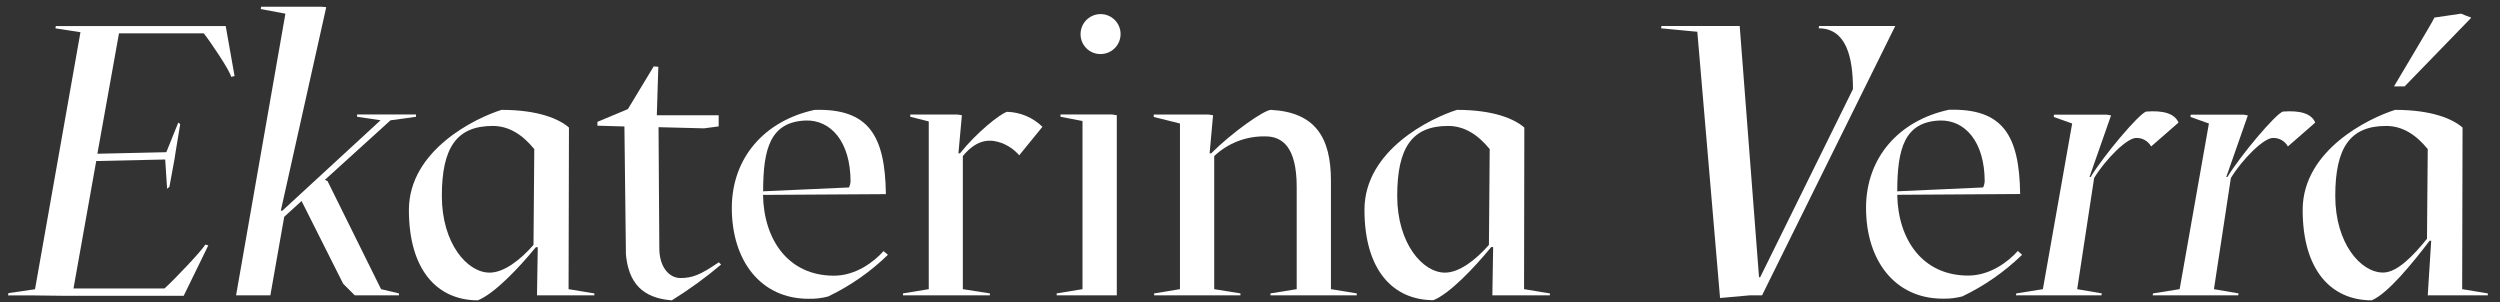
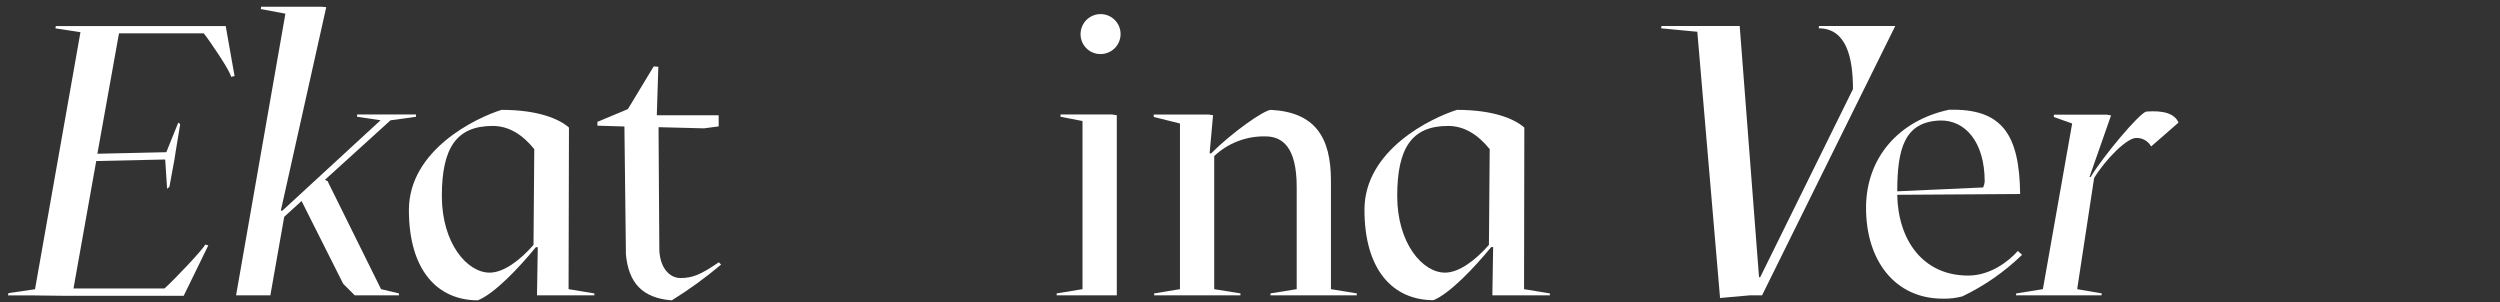
<svg xmlns="http://www.w3.org/2000/svg" width="149" height="18" viewBox="0 0 149 18" fill="none">
  <rect x="0" y="0" width="149" height="18" fill="#333333" stroke="none" />
  <path d="M5.804 9.163L9.913 9.071L10.625 7.306L10.74 7.398L10.464 9.071L10.397 9.506L10.097 11.135L9.959 11.251L9.846 9.506L5.735 9.598L4.38 17.193H9.8C10.328 16.733 12.049 14.924 12.233 14.578L12.415 14.624L10.948 17.63H3.832L2.018 17.607H0.479L0.502 17.469L2.087 17.239L4.795 1.92L3.304 1.69L3.327 1.552H13.452L13.98 4.533L13.773 4.579C13.727 4.236 12.51 2.445 12.144 1.987H7.092L5.804 9.163Z" fill="white" />
  <path d="M17.01 0.815L15.542 0.539L15.565 0.403H19.169L19.444 0.426L16.736 12.557H16.828L22.681 7.167L21.282 6.96V6.824H24.794V6.96L23.301 7.167H23.278L19.361 10.721L19.52 10.79L22.711 17.234L23.778 17.487V17.602H21.144L20.453 16.912L17.973 11.98L16.939 12.921L16.114 17.6H14.07L17.01 0.815Z" fill="white" />
  <path d="M29.892 6.548C32.097 6.548 33.337 7.098 33.91 7.602L33.887 17.234L35.424 17.487V17.602H32.005L32.051 14.735H31.936C30.901 15.996 29.456 17.51 28.479 17.899C26.092 17.899 24.37 16.134 24.37 12.511C24.382 8.933 28.352 7.029 29.892 6.548ZM29.18 16.249C30.007 16.249 30.97 15.538 31.797 14.597L31.843 8.887C31.152 8.04 30.35 7.506 29.364 7.506C27.205 7.506 26.334 8.813 26.334 11.681C26.334 14.507 27.848 16.249 29.18 16.249Z" fill="white" />
  <path d="M35.609 7.26L37.422 6.502L38.961 3.957L39.236 3.98L39.146 6.868H42.833V7.533L41.959 7.649L39.249 7.58L39.295 14.714C39.273 15.906 39.869 16.555 40.535 16.571C41.27 16.571 41.731 16.389 42.84 15.632L42.978 15.768C42.051 16.55 41.068 17.263 40.038 17.901C38.27 17.763 37.466 16.847 37.305 15.172L37.215 7.536H37.143L35.604 7.49L35.609 7.26Z" fill="white" />
-   <path d="M52.921 15.186C51.876 16.202 50.672 17.041 49.356 17.671C48.974 17.772 48.579 17.818 48.183 17.807C45.338 17.807 43.616 15.538 43.616 12.397C43.616 9.405 45.568 7.191 48.552 6.549C51.778 6.457 52.753 8.086 52.799 11.57L45.476 11.616C45.522 14.3 46.99 16.431 49.7 16.431C51.008 16.431 52.087 15.607 52.661 14.965L52.921 15.186ZM45.483 11.402L50.603 11.172C50.652 11.063 50.682 10.946 50.693 10.827C50.693 8.42 49.499 7.145 48.031 7.182C45.918 7.26 45.483 8.841 45.483 11.409V11.402Z" fill="white" />
-   <path d="M53.817 17.487L55.354 17.234V7.237L54.253 6.96V6.825H57.053L57.329 6.868L57.122 9.14H57.214C58.203 7.902 59.581 6.802 60.016 6.664C60.808 6.684 61.563 7.003 62.129 7.557L60.746 9.255C60.461 8.926 60.097 8.673 59.689 8.521C59.115 8.314 58.29 8.199 57.385 9.301V17.234L58.998 17.487V17.602H53.817V17.487Z" fill="white" />
  <path d="M62.977 17.487L64.517 17.234V7.213L63.208 6.96V6.824H66.284L66.561 6.868V17.602H62.977V17.487ZM64.401 2.008C64.406 1.773 64.48 1.545 64.614 1.352C64.748 1.159 64.936 1.009 65.154 0.923C65.373 0.836 65.612 0.816 65.842 0.864C66.072 0.913 66.282 1.028 66.447 1.196C66.612 1.363 66.723 1.576 66.767 1.806C66.811 2.037 66.786 2.275 66.695 2.492C66.605 2.708 66.451 2.893 66.256 3.023C66.06 3.153 65.83 3.223 65.595 3.223C65.436 3.224 65.278 3.193 65.131 3.132C64.984 3.071 64.851 2.982 64.74 2.868C64.629 2.755 64.541 2.62 64.483 2.472C64.425 2.324 64.397 2.166 64.401 2.008V2.008Z" fill="white" />
  <path d="M68.763 6.825H72.024L72.298 6.868L72.093 9.14H72.185C73.425 7.902 75.308 6.571 75.743 6.548C78.361 6.686 79.324 8.159 79.324 10.767V17.234L80.864 17.487V17.602H75.72V17.487L77.283 17.234V11.135C77.283 8.772 76.432 8.129 75.423 8.129C74.29 8.102 73.192 8.523 72.367 9.301V17.234L73.93 17.487V17.602H68.787V17.487L70.326 17.234V7.361L68.763 6.97V6.825Z" fill="white" />
-   <path d="M86.834 6.548C89.037 6.548 90.277 7.098 90.85 7.602L90.834 17.234L92.374 17.487V17.602H88.945L88.991 14.725H88.876C87.843 15.986 86.396 17.501 85.433 17.89C83.046 17.89 81.322 16.125 81.322 12.502C81.322 8.933 85.304 7.029 86.834 6.548ZM86.122 16.249C86.947 16.249 87.912 15.538 88.74 14.597L88.786 8.887C88.094 8.04 87.293 7.506 86.304 7.506C84.147 7.506 83.274 8.813 83.274 11.681C83.274 14.507 84.79 16.249 86.122 16.249Z" fill="white" />
+   <path d="M86.834 6.548C89.037 6.548 90.277 7.098 90.85 7.602L90.834 17.234L92.374 17.487V17.602H88.945L88.991 14.725H88.876C87.843 15.986 86.396 17.501 85.433 17.89C83.046 17.89 81.322 16.125 81.322 12.502C81.322 8.933 85.304 7.029 86.834 6.548ZM86.122 16.249C86.947 16.249 87.912 15.538 88.74 14.597L88.786 8.887C88.094 8.04 87.293 7.506 86.304 7.506C84.147 7.506 83.274 8.813 83.274 11.681C83.274 14.507 84.79 16.249 86.122 16.249" fill="white" />
  <path d="M105.018 17.602H104.283L102.515 17.761L101.16 1.893L99.001 1.688L99.024 1.55H103.686L104.838 16.523H104.907L110.437 5.31C110.437 3.43 110.046 1.688 108.393 1.688L108.417 1.55H112.956L105.018 17.602Z" fill="white" />
  <path d="M120.517 15.186C119.472 16.199 118.269 17.036 116.956 17.665C116.575 17.765 116.18 17.811 115.786 17.8C112.94 17.8 111.216 15.531 111.216 12.39C111.216 9.398 113.168 7.184 116.154 6.542C119.381 6.45 120.355 8.079 120.401 11.563L113.076 11.61C113.122 14.293 114.592 16.424 117.302 16.424C118.611 16.424 119.689 15.6 120.263 14.958L120.517 15.186ZM113.076 11.402L118.196 11.172C118.245 11.063 118.277 10.946 118.288 10.827C118.288 8.42 117.095 7.145 115.625 7.182C113.514 7.26 113.076 8.841 113.076 11.409V11.402Z" fill="white" />
  <path d="M129.838 7.306L128.209 8.728C128.121 8.569 127.99 8.438 127.832 8.348C127.674 8.259 127.494 8.215 127.312 8.222C126.761 8.222 125.499 9.483 124.81 10.608L123.8 17.234L125.268 17.487L125.245 17.602H120.148L120.171 17.487L121.756 17.234L123.501 7.361L122.399 6.97L122.422 6.834H125.568L125.819 6.878L124.533 10.549H124.602C125.383 9.264 127.473 6.788 127.909 6.65C128.921 6.572 129.607 6.756 129.838 7.306Z" fill="white" />
-   <path d="M137.988 7.306L136.359 8.728C136.271 8.569 136.141 8.438 135.983 8.348C135.824 8.259 135.644 8.215 135.463 8.222C134.912 8.222 133.649 9.483 132.96 10.608L131.951 17.234L133.419 17.487L133.396 17.602H128.298L128.321 17.487L129.907 17.234L131.651 7.361L130.55 6.97L130.573 6.834H133.718L133.972 6.878L132.686 10.549H132.753C133.534 9.264 135.624 6.788 136.059 6.65C137.071 6.572 137.76 6.756 137.988 7.306Z" fill="white" />
-   <path d="M148.275 17.487V17.602H144.694L144.899 14.346H144.807C143.774 15.699 142.304 17.51 141.35 17.899C138.963 17.899 137.239 16.134 137.239 12.511C137.239 8.933 141.212 7.029 142.751 6.548C144.954 6.548 146.194 7.098 146.768 7.602L146.745 17.234L148.275 17.487ZM144.648 14.23L144.694 8.887C144.002 8.04 143.201 7.506 142.214 7.506C140.055 7.506 139.182 8.813 139.182 11.681C139.182 14.502 140.698 16.244 142.03 16.244C142.857 16.249 143.82 15.262 144.648 14.23ZM143.316 5.149H142.682C142.751 5.013 144.986 1.313 145.092 1.046L146.678 0.815C146.678 0.815 147.252 1.046 147.275 1.046V1.069L143.316 5.149Z" fill="white" />
</svg>